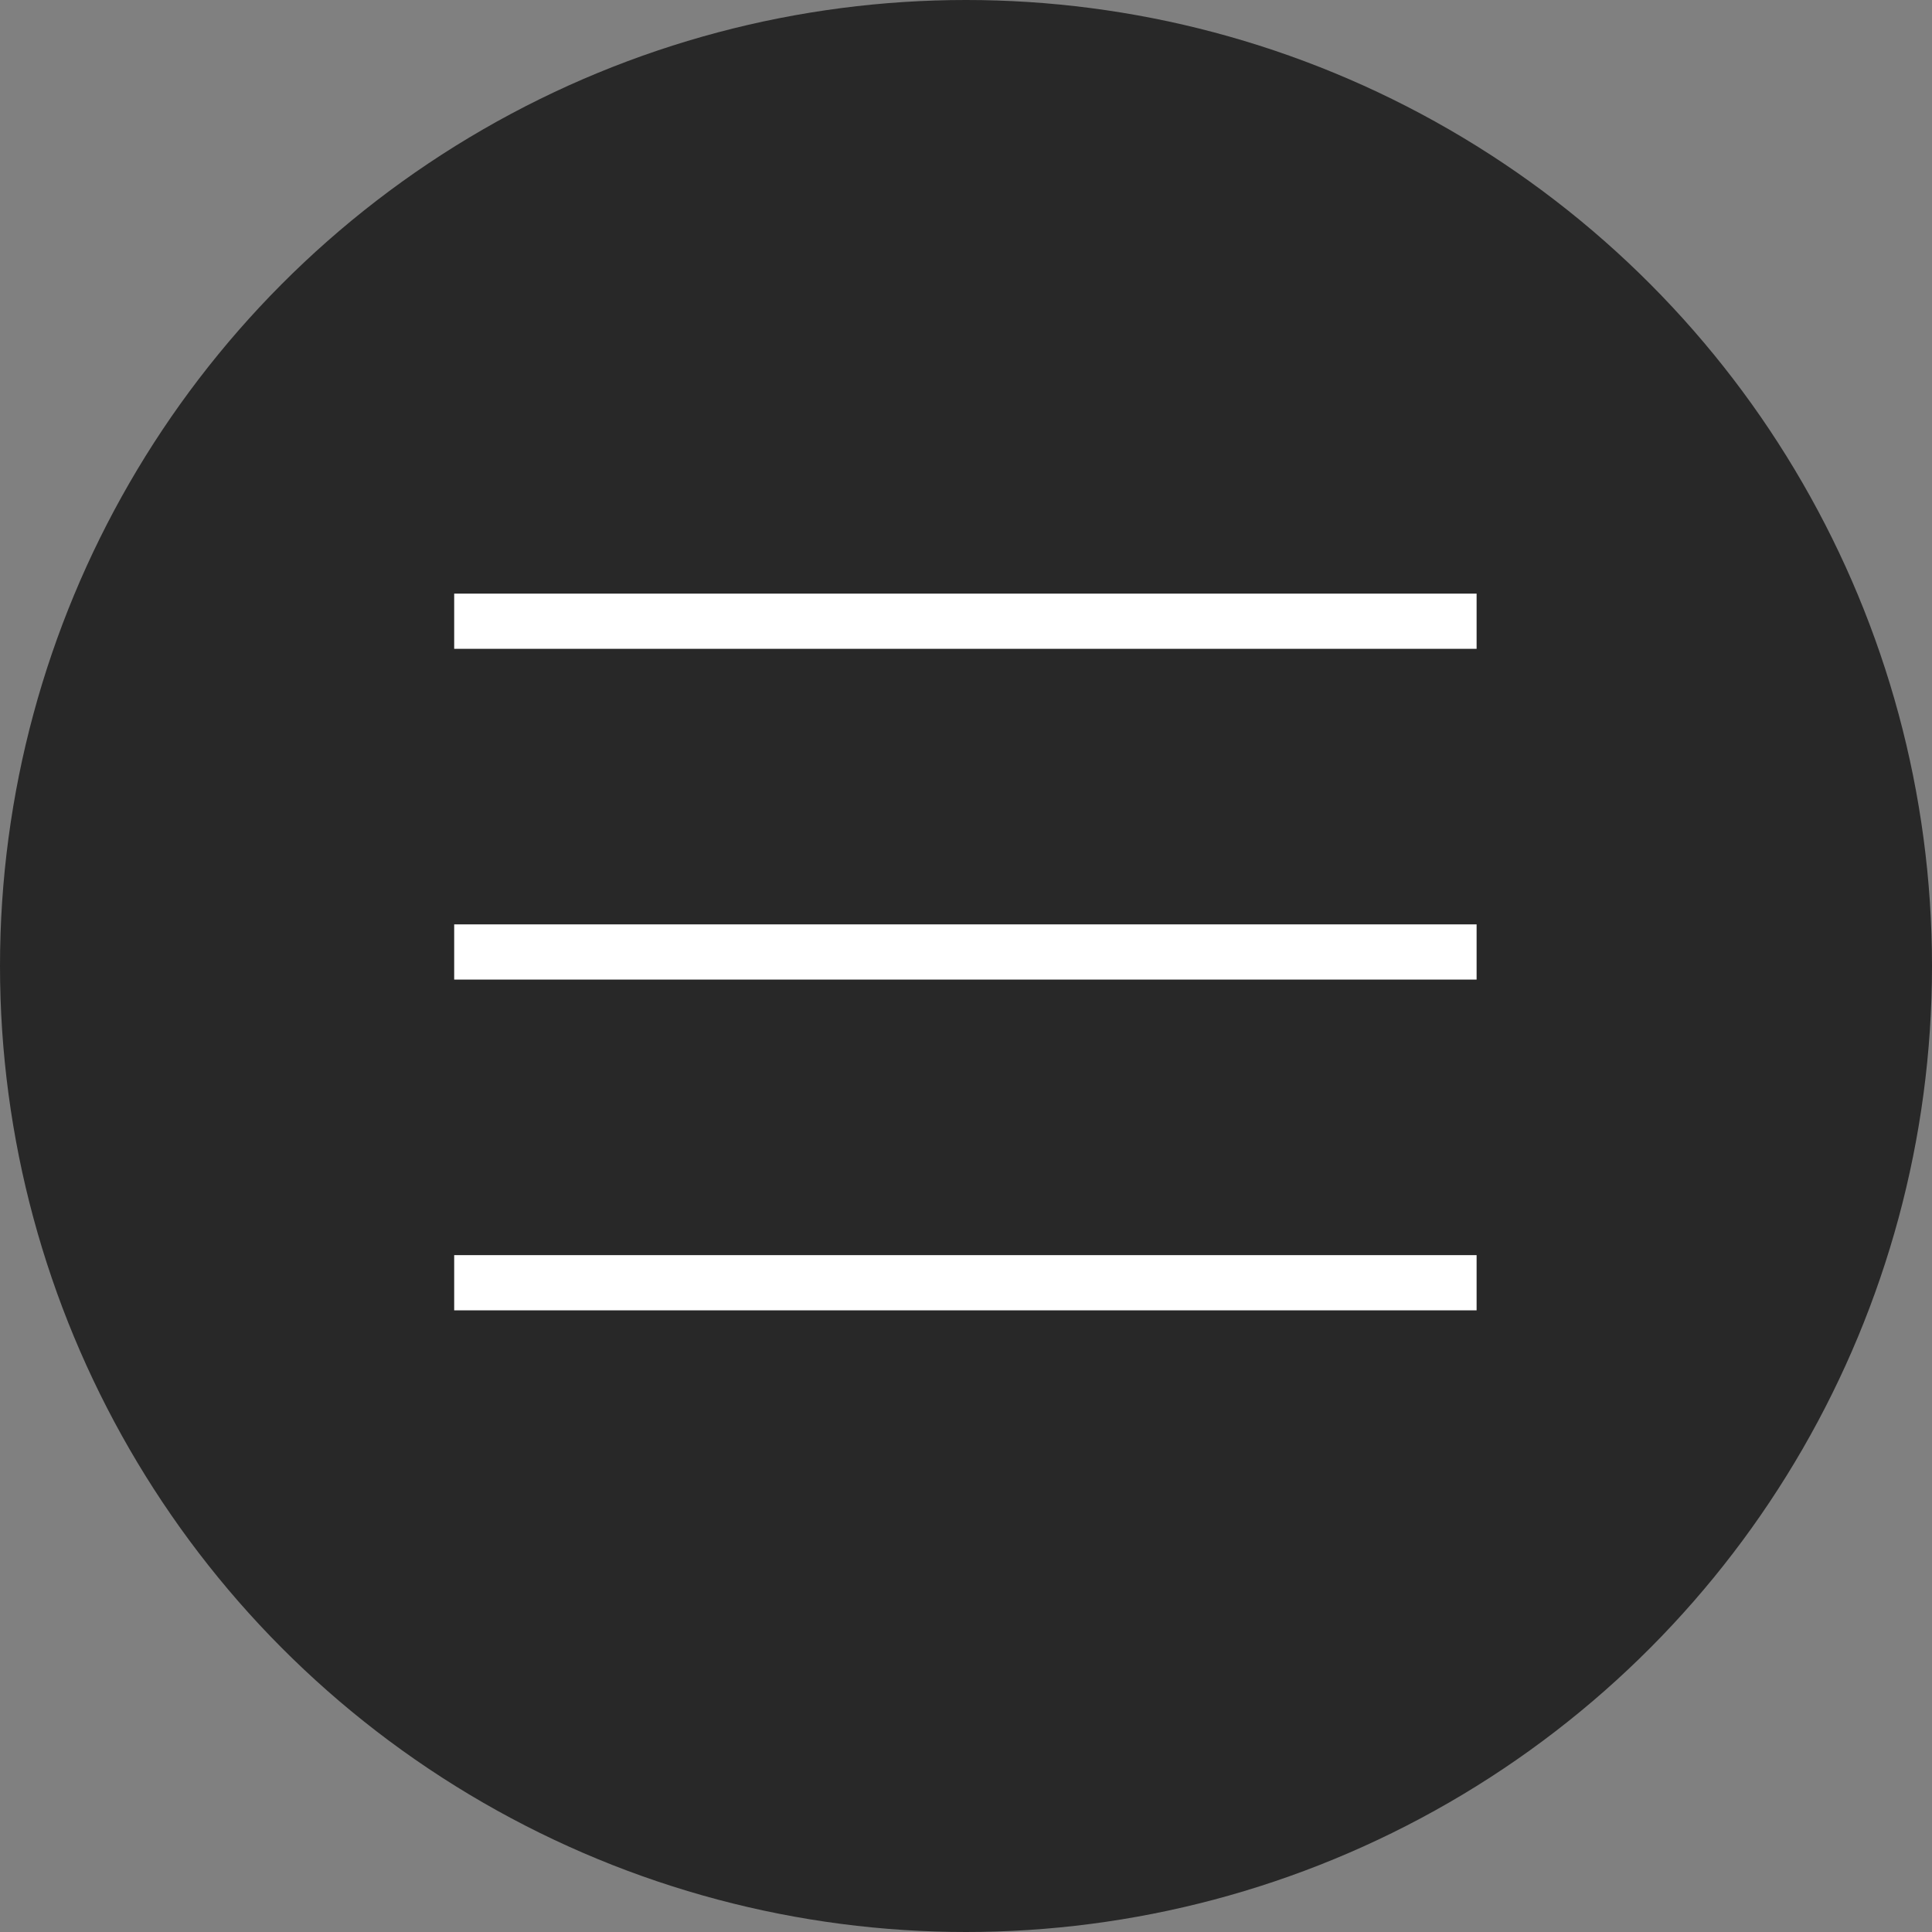
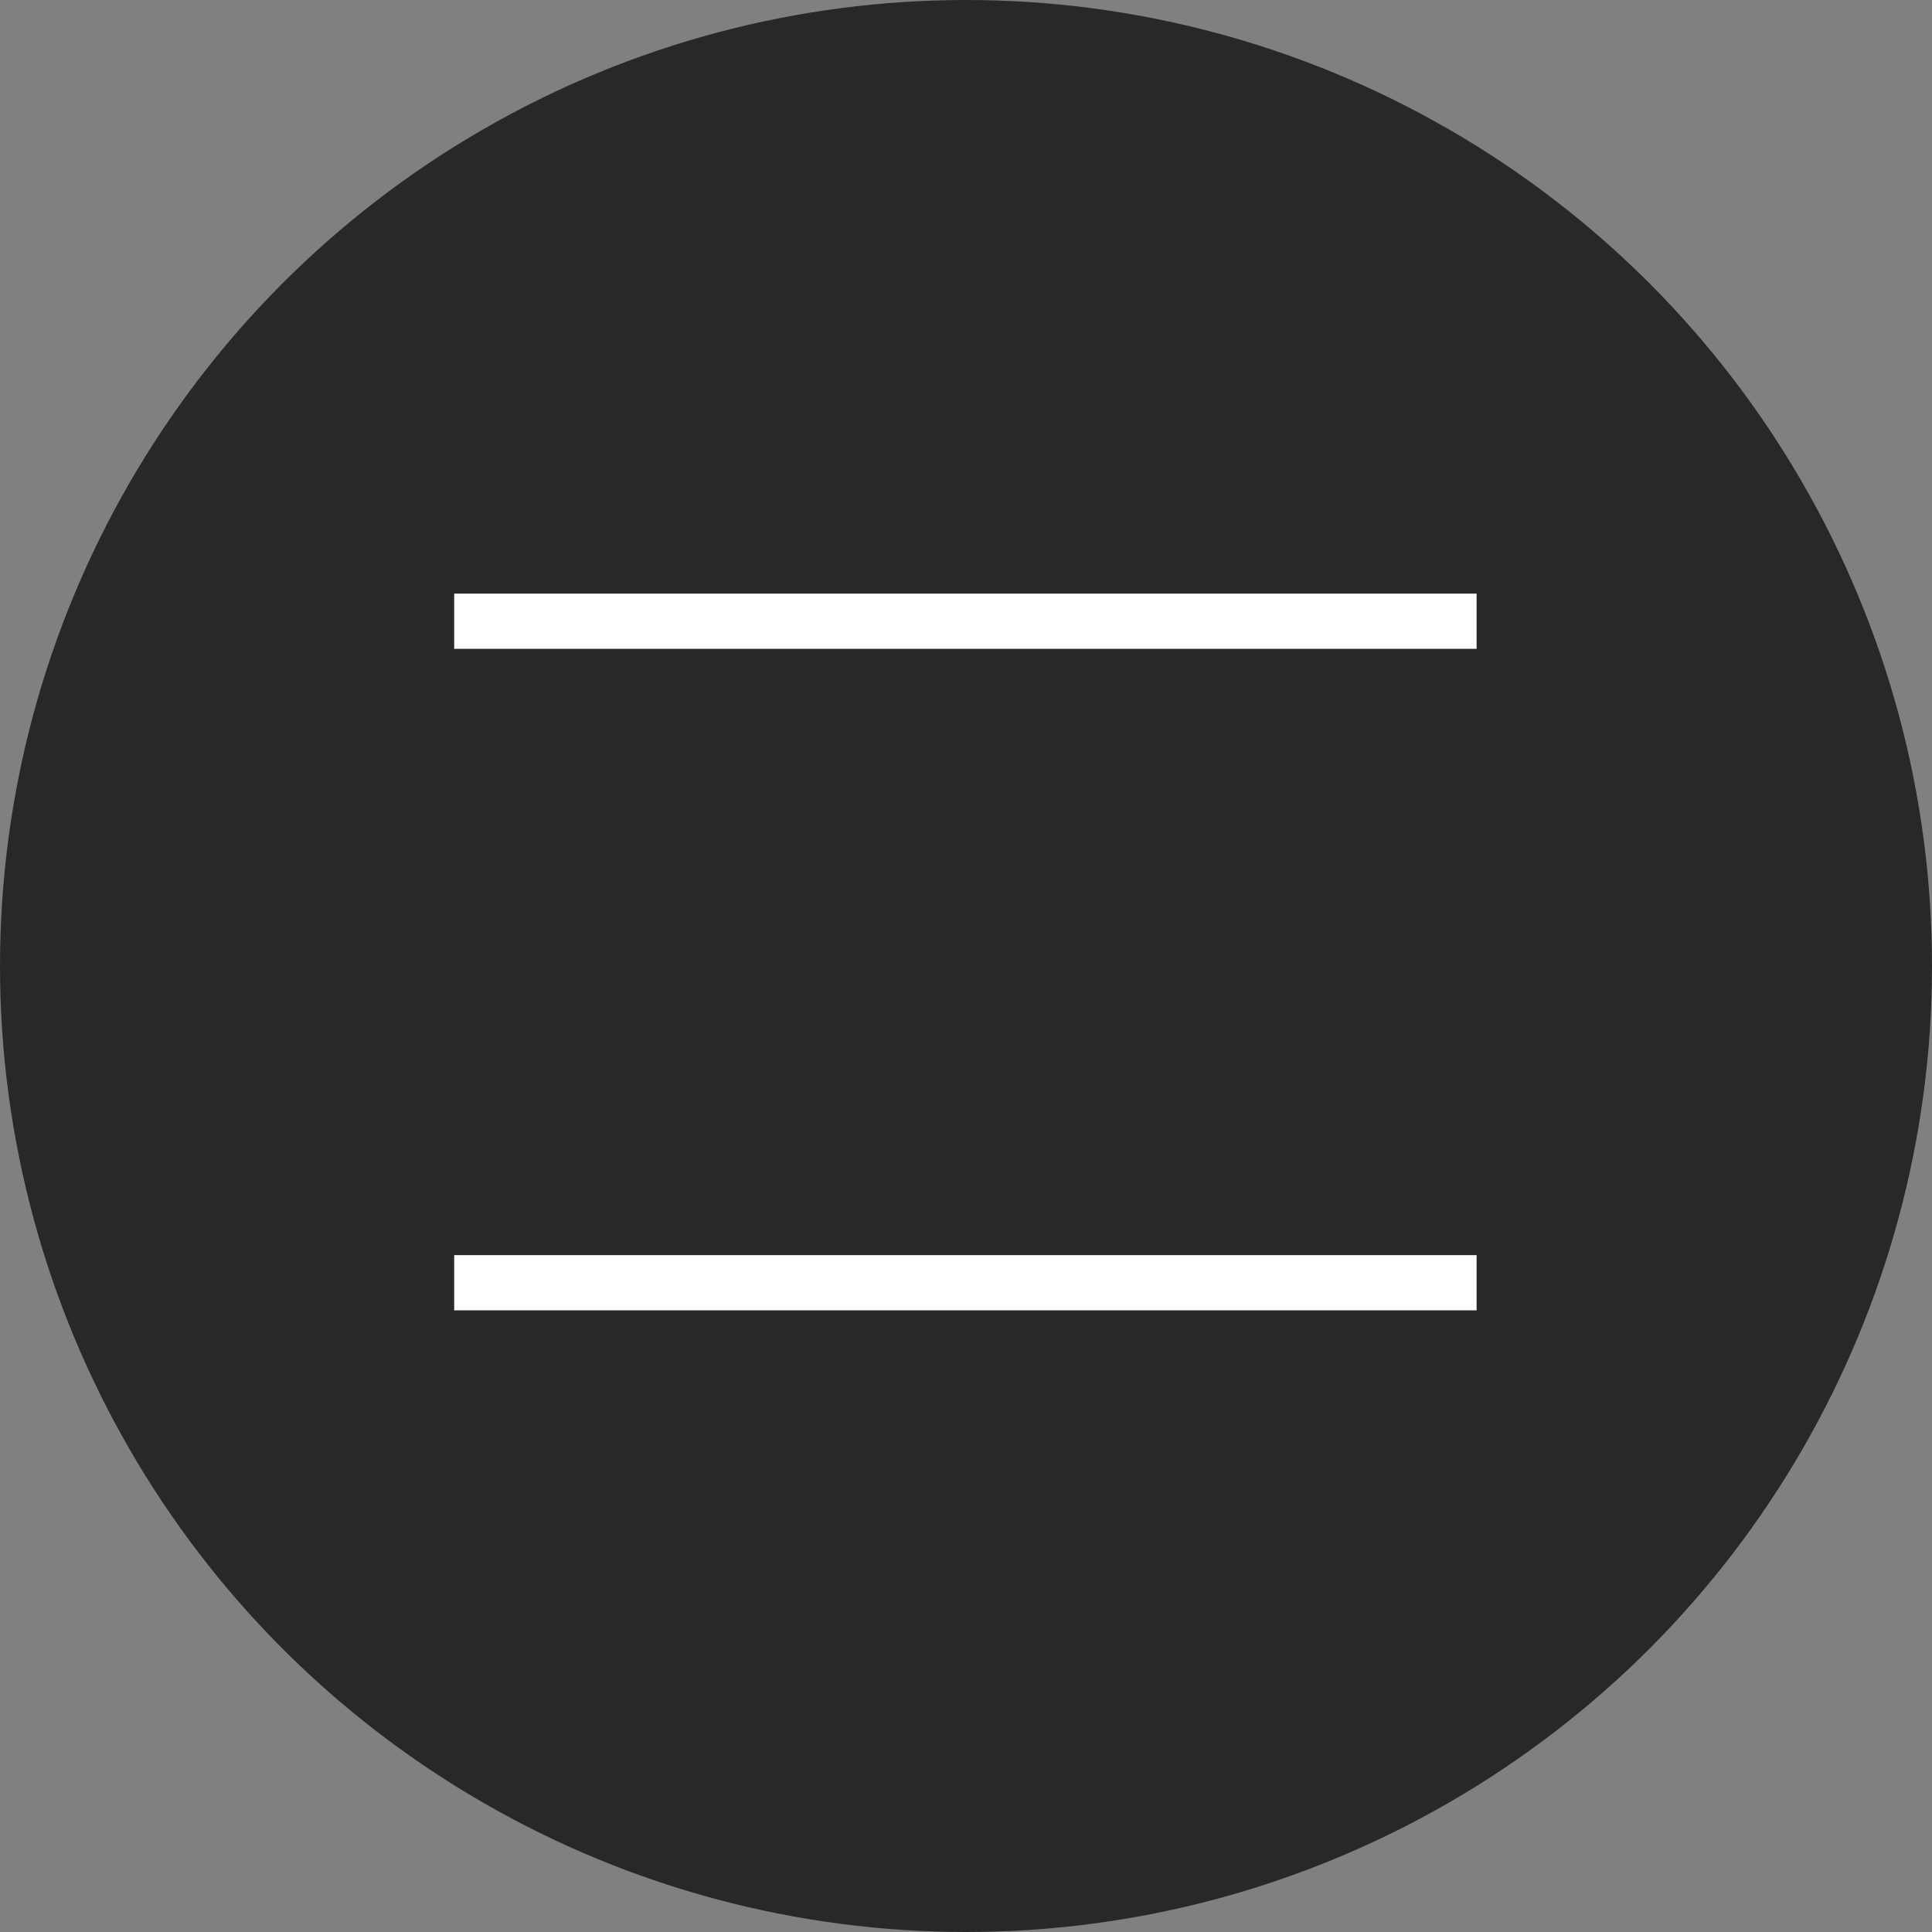
<svg xmlns="http://www.w3.org/2000/svg" width="70" height="70" viewBox="0 0 70 70">
  <rect x="0" y="0" width="70" height="70" fill="#808080" stroke="none" />
  <g id="グループ_90" data-name="グループ 90" transform="translate(-270 91)">
    <circle id="楕円形_14" data-name="楕円形 14" cx="35" cy="35" r="35" transform="translate(270 -91)" fill="#282828" />
-     <line id="線_46" data-name="線 46" x1="37.044" transform="translate(286.456 -56.508)" fill="none" stroke="#fff" stroke-width="2" />
    <line id="線_47" data-name="線 47" x1="37.044" transform="translate(286.456 -44.524)" fill="none" stroke="#fff" stroke-width="2" />
    <line id="線_45" data-name="線 45" x2="37.044" transform="translate(286.456 -68.492)" fill="none" stroke="#fff" stroke-width="2" />
  </g>
</svg>